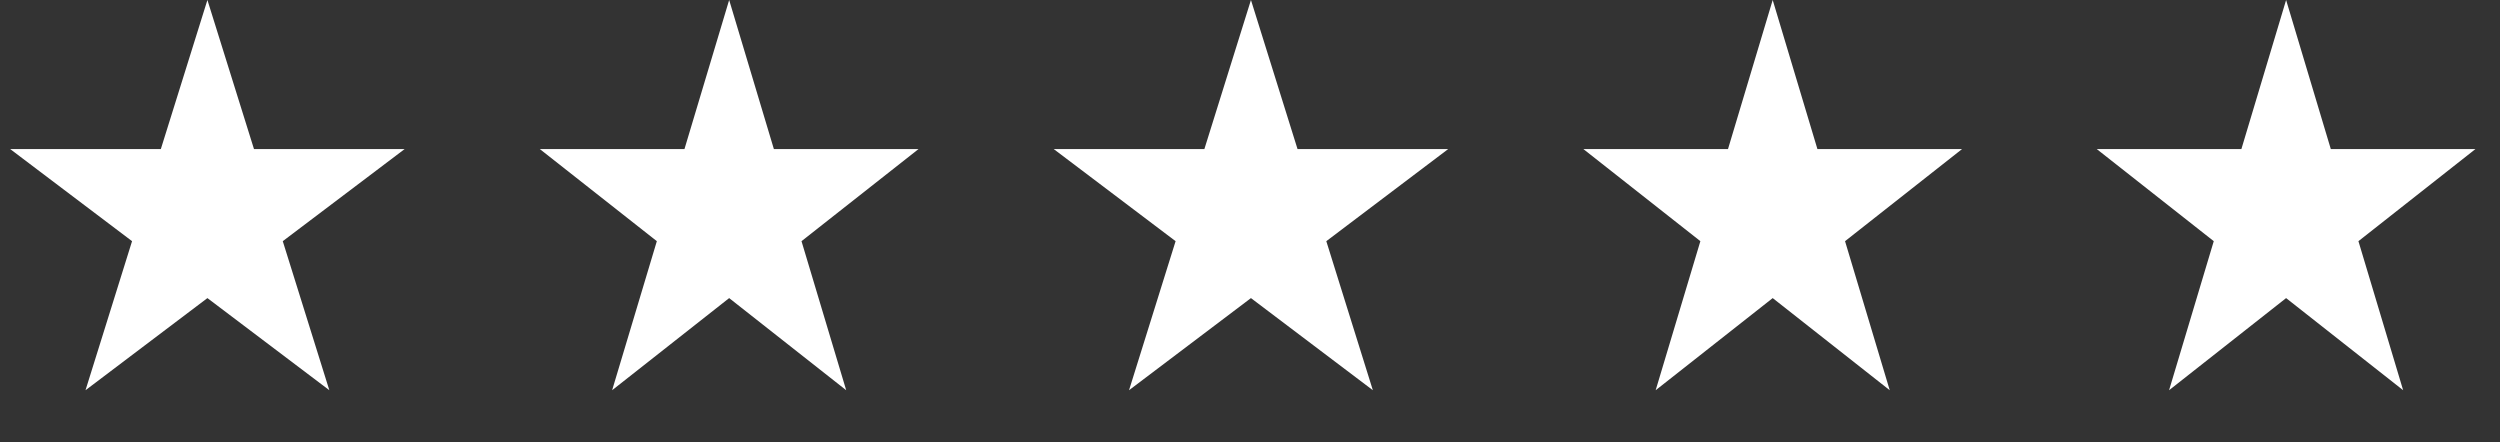
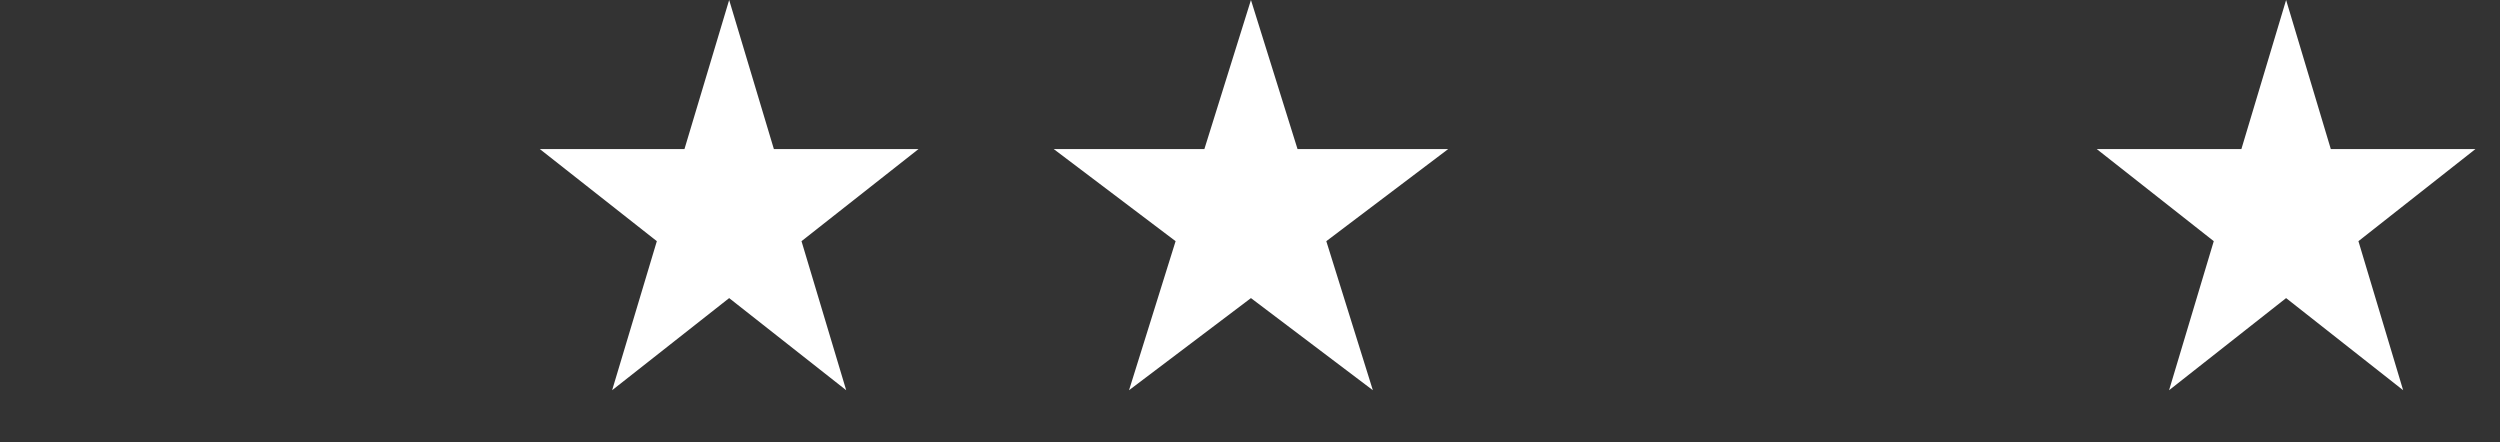
<svg xmlns="http://www.w3.org/2000/svg" fill="none" height="100%" overflow="visible" preserveAspectRatio="none" style="display: block;" viewBox="0 0 113 20" width="100%">
  <rect x="0" y="0" width="113" height="20" fill="#333333" stroke="none" />
  <g id="Group 427320918">
-     <path d="M9.375 0L11.48 6.737H18.291L12.781 10.901L14.886 17.638L9.375 13.474L3.865 17.638L5.969 10.901L0.459 6.737H7.27L9.375 0Z" fill="white" id="Star 6" />
    <path d="M32.958 -0L34.979 6.737H41.518L36.228 10.901L38.248 17.638L32.958 13.474L27.668 17.638L29.689 10.901L24.399 6.737H30.938L32.958 -0Z" fill="white" id="Star 7" />
    <path d="M56.543 -0L58.648 6.737H65.459L59.949 10.901L62.053 17.638L56.543 13.474L51.032 17.638L53.137 10.901L47.627 6.737H54.438L56.543 -0Z" fill="white" id="Star 8" />
-     <path d="M80.126 -0L82.147 6.737H88.686L83.396 10.901L85.416 17.638L80.126 13.474L74.836 17.638L76.857 10.901L71.567 6.737H78.106L80.126 -0Z" fill="white" id="Star 9" />
    <path d="M103.332 -0L105.352 6.737H111.891L106.601 10.901L108.622 17.638L103.332 13.474L98.042 17.638L100.062 10.901L94.772 6.737H101.311L103.332 -0Z" fill="white" id="Star 10" />
  </g>
</svg>